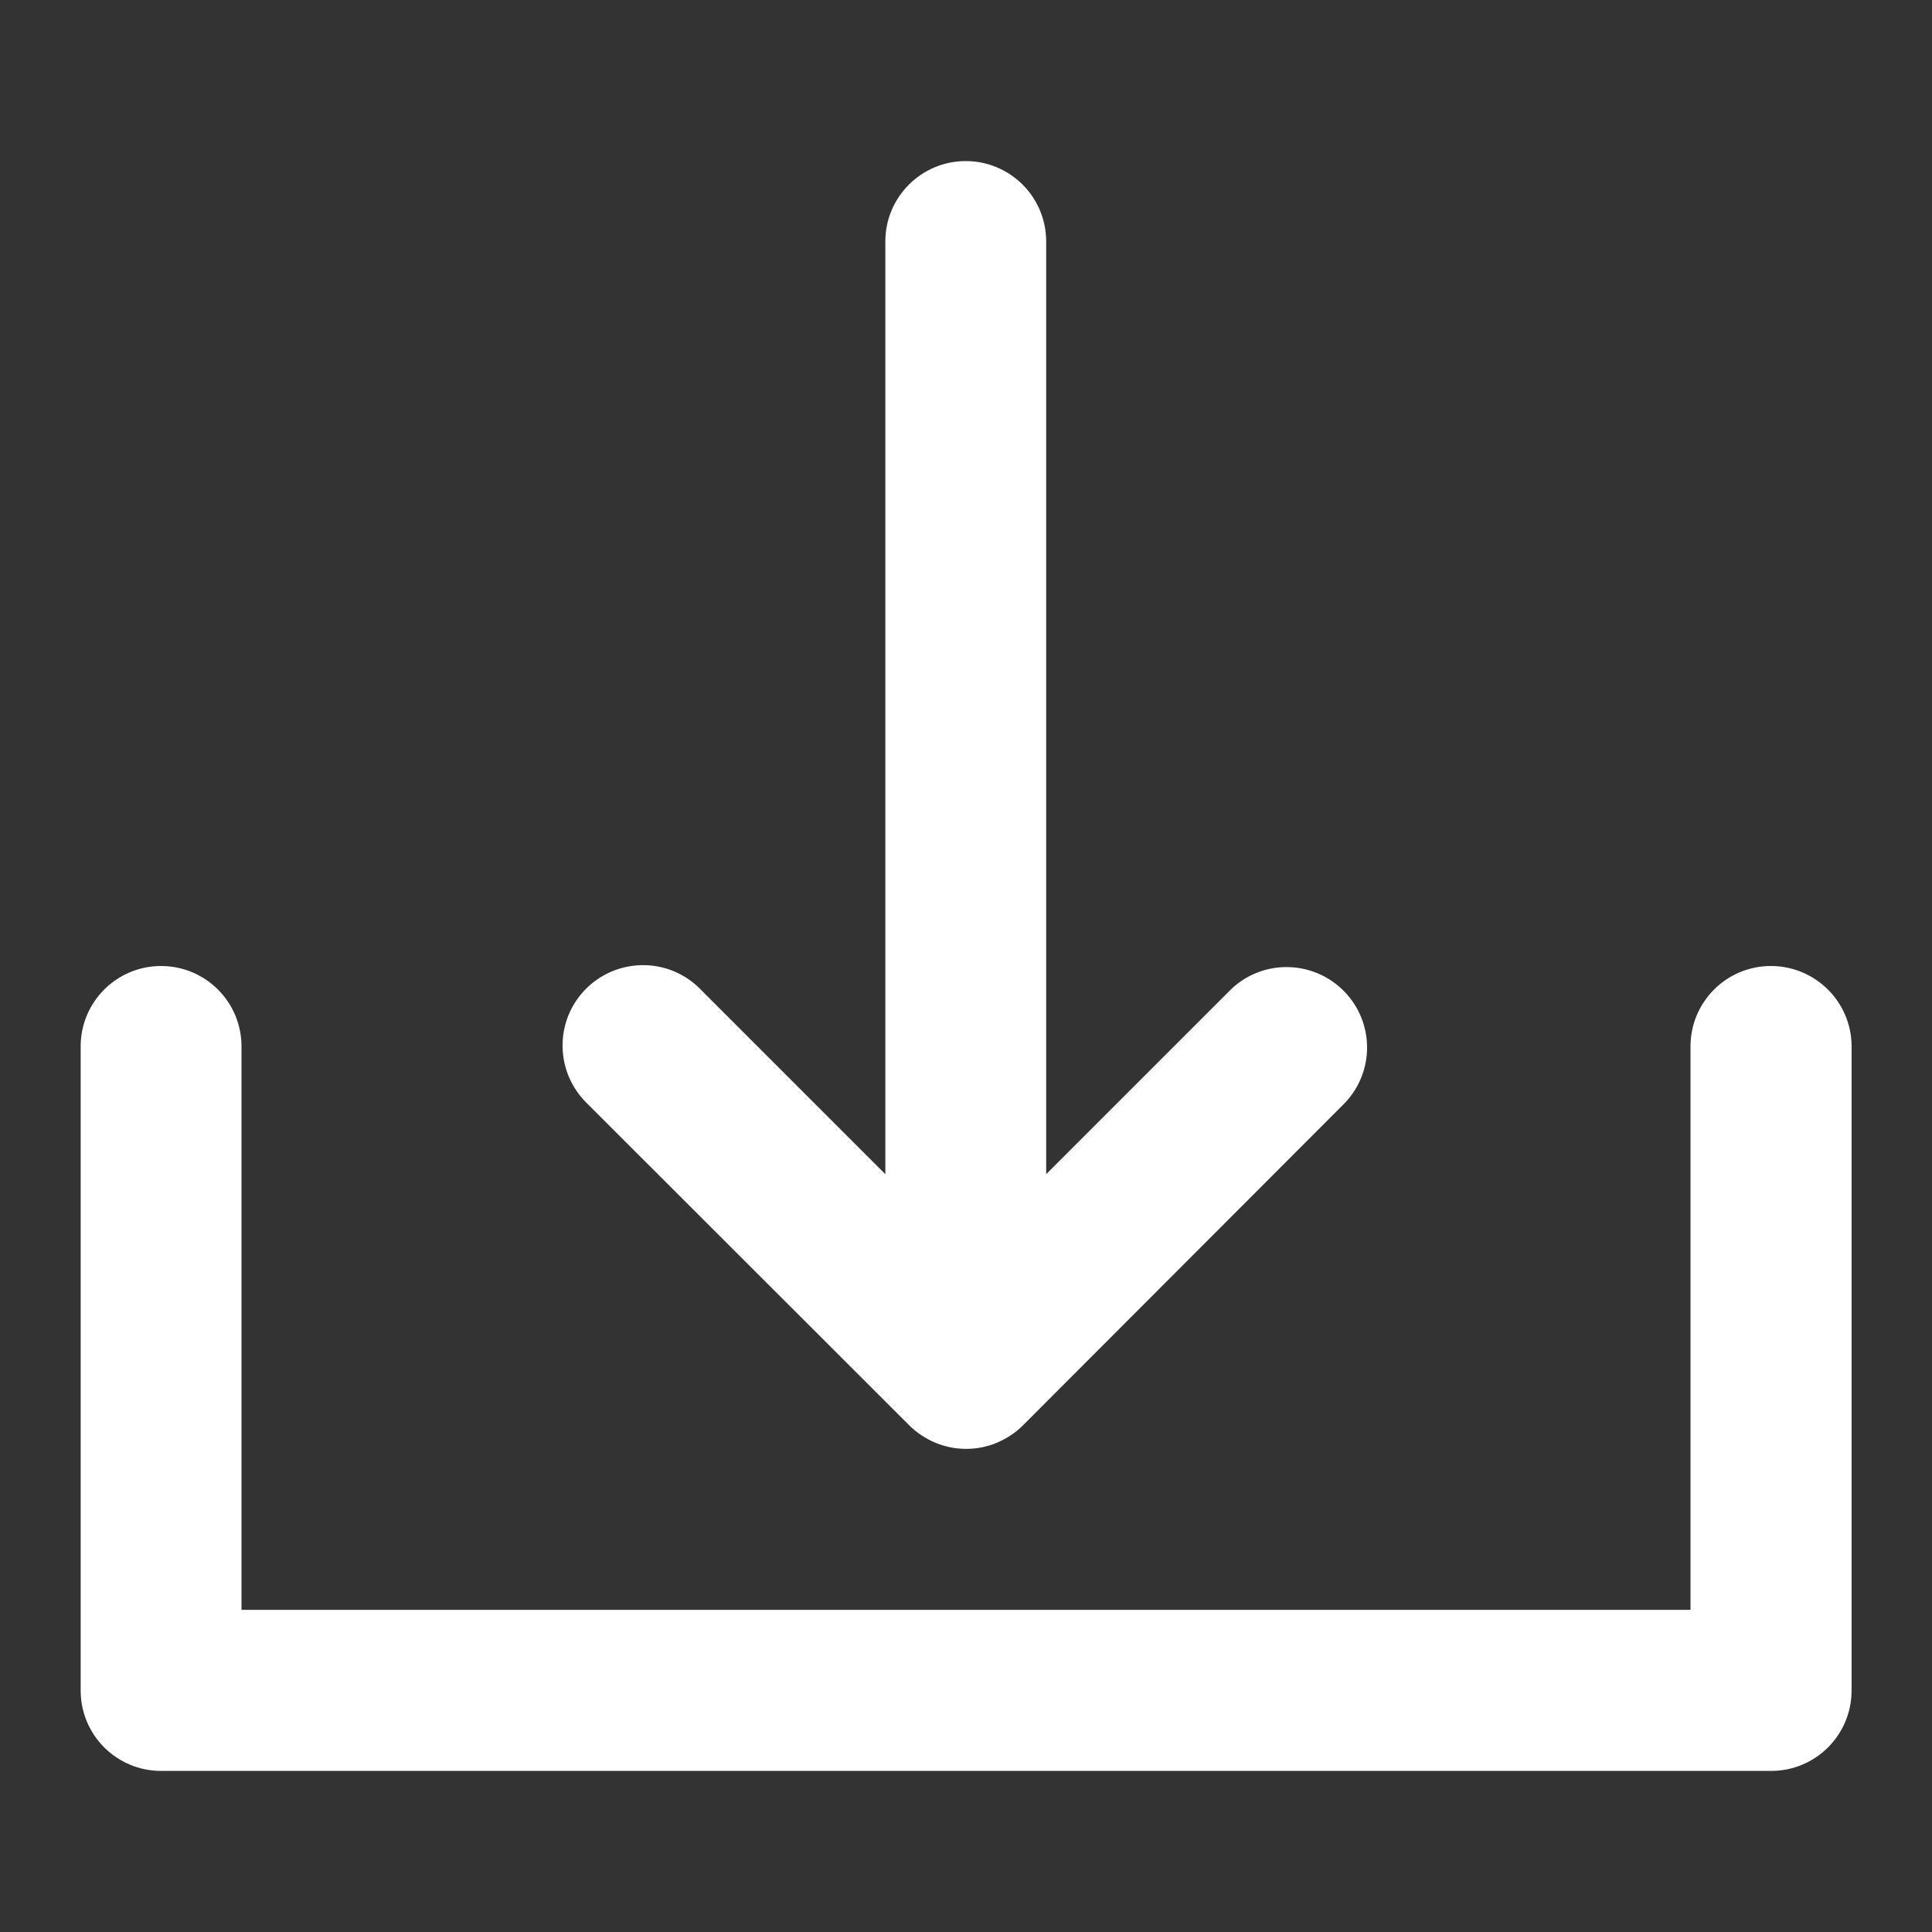
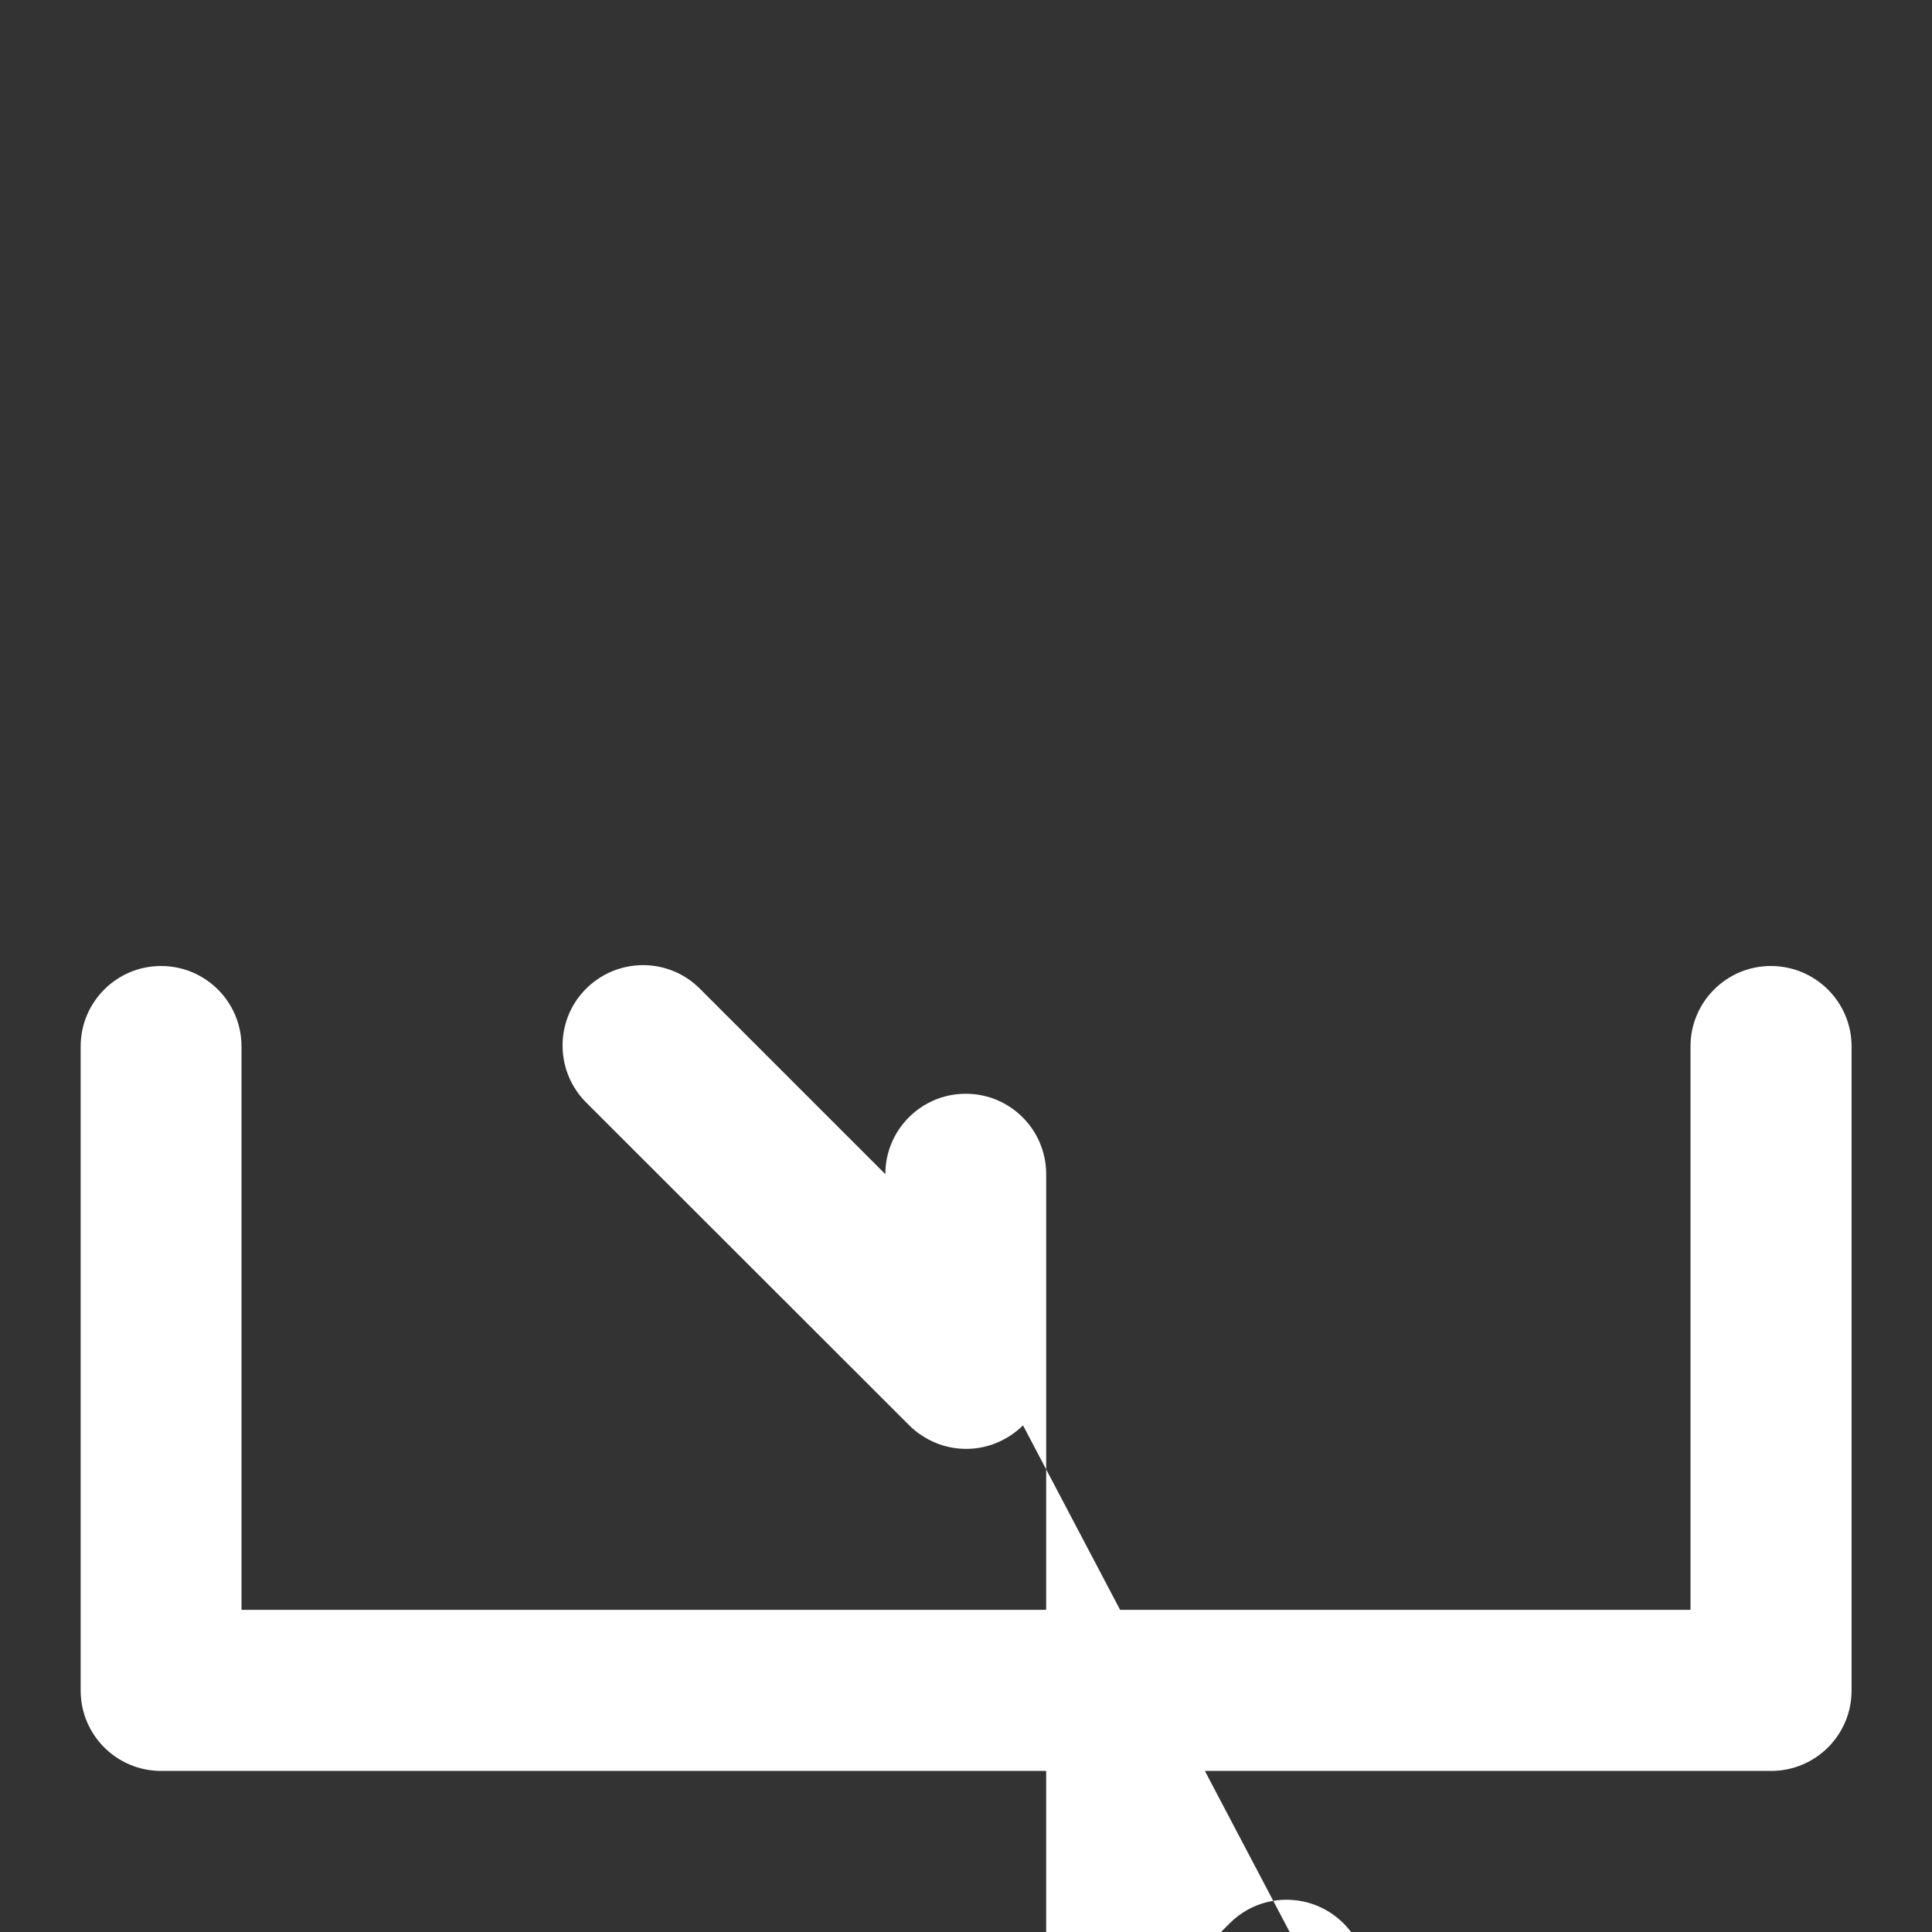
<svg xmlns="http://www.w3.org/2000/svg" version="1.1" id="Слой_1" x="0px" y="0px" viewBox="0 0 800 800" style="enable-background:new 0 0 800 800;" xml:space="preserve">
  <rect x="0" y="0" width="800" height="800" fill="#333333" stroke="none" />
  <style type="text/css"> .st0{fill:#FFFFFF;} </style>
-   <path class="st0" d="M243.1,456.9c-13.2-12.8-13.6-33.9-0.8-47.1c12.8-13.2,33.9-13.6,47.1-0.8c0.3,0.3,0.6,0.5,0.8,0.8l76.4,76.4 V100c0-18.4,14.9-33.3,33.3-33.3c18.4,0,33.3,14.9,33.3,33.3v386.2l76.4-76.4c13.2-12.8,34.3-12.4,47.1,0.8 c12.5,12.9,12.5,33.4,0,46.3L423.6,590.2c-3.1,3.1-6.8,5.5-10.8,7.2c-8.1,3.4-17.3,3.4-25.5,0c-4-1.7-7.7-4.1-10.8-7.2L243.1,456.9z M733.3,400c-18.4,0-33.3,14.9-33.3,33.3v233.3H100V433.3c0-18.4-14.9-33.3-33.3-33.3s-33.3,14.9-33.3,33.3V700 c0,18.4,14.9,33.3,33.3,33.3h666.7c18.4,0,33.3-14.9,33.3-33.3V433.3C766.7,414.9,751.7,400,733.3,400z" />
+   <path class="st0" d="M243.1,456.9c-13.2-12.8-13.6-33.9-0.8-47.1c12.8-13.2,33.9-13.6,47.1-0.8c0.3,0.3,0.6,0.5,0.8,0.8l76.4,76.4 c0-18.4,14.9-33.3,33.3-33.3c18.4,0,33.3,14.9,33.3,33.3v386.2l76.4-76.4c13.2-12.8,34.3-12.4,47.1,0.8 c12.5,12.9,12.5,33.4,0,46.3L423.6,590.2c-3.1,3.1-6.8,5.5-10.8,7.2c-8.1,3.4-17.3,3.4-25.5,0c-4-1.7-7.7-4.1-10.8-7.2L243.1,456.9z M733.3,400c-18.4,0-33.3,14.9-33.3,33.3v233.3H100V433.3c0-18.4-14.9-33.3-33.3-33.3s-33.3,14.9-33.3,33.3V700 c0,18.4,14.9,33.3,33.3,33.3h666.7c18.4,0,33.3-14.9,33.3-33.3V433.3C766.7,414.9,751.7,400,733.3,400z" />
</svg>